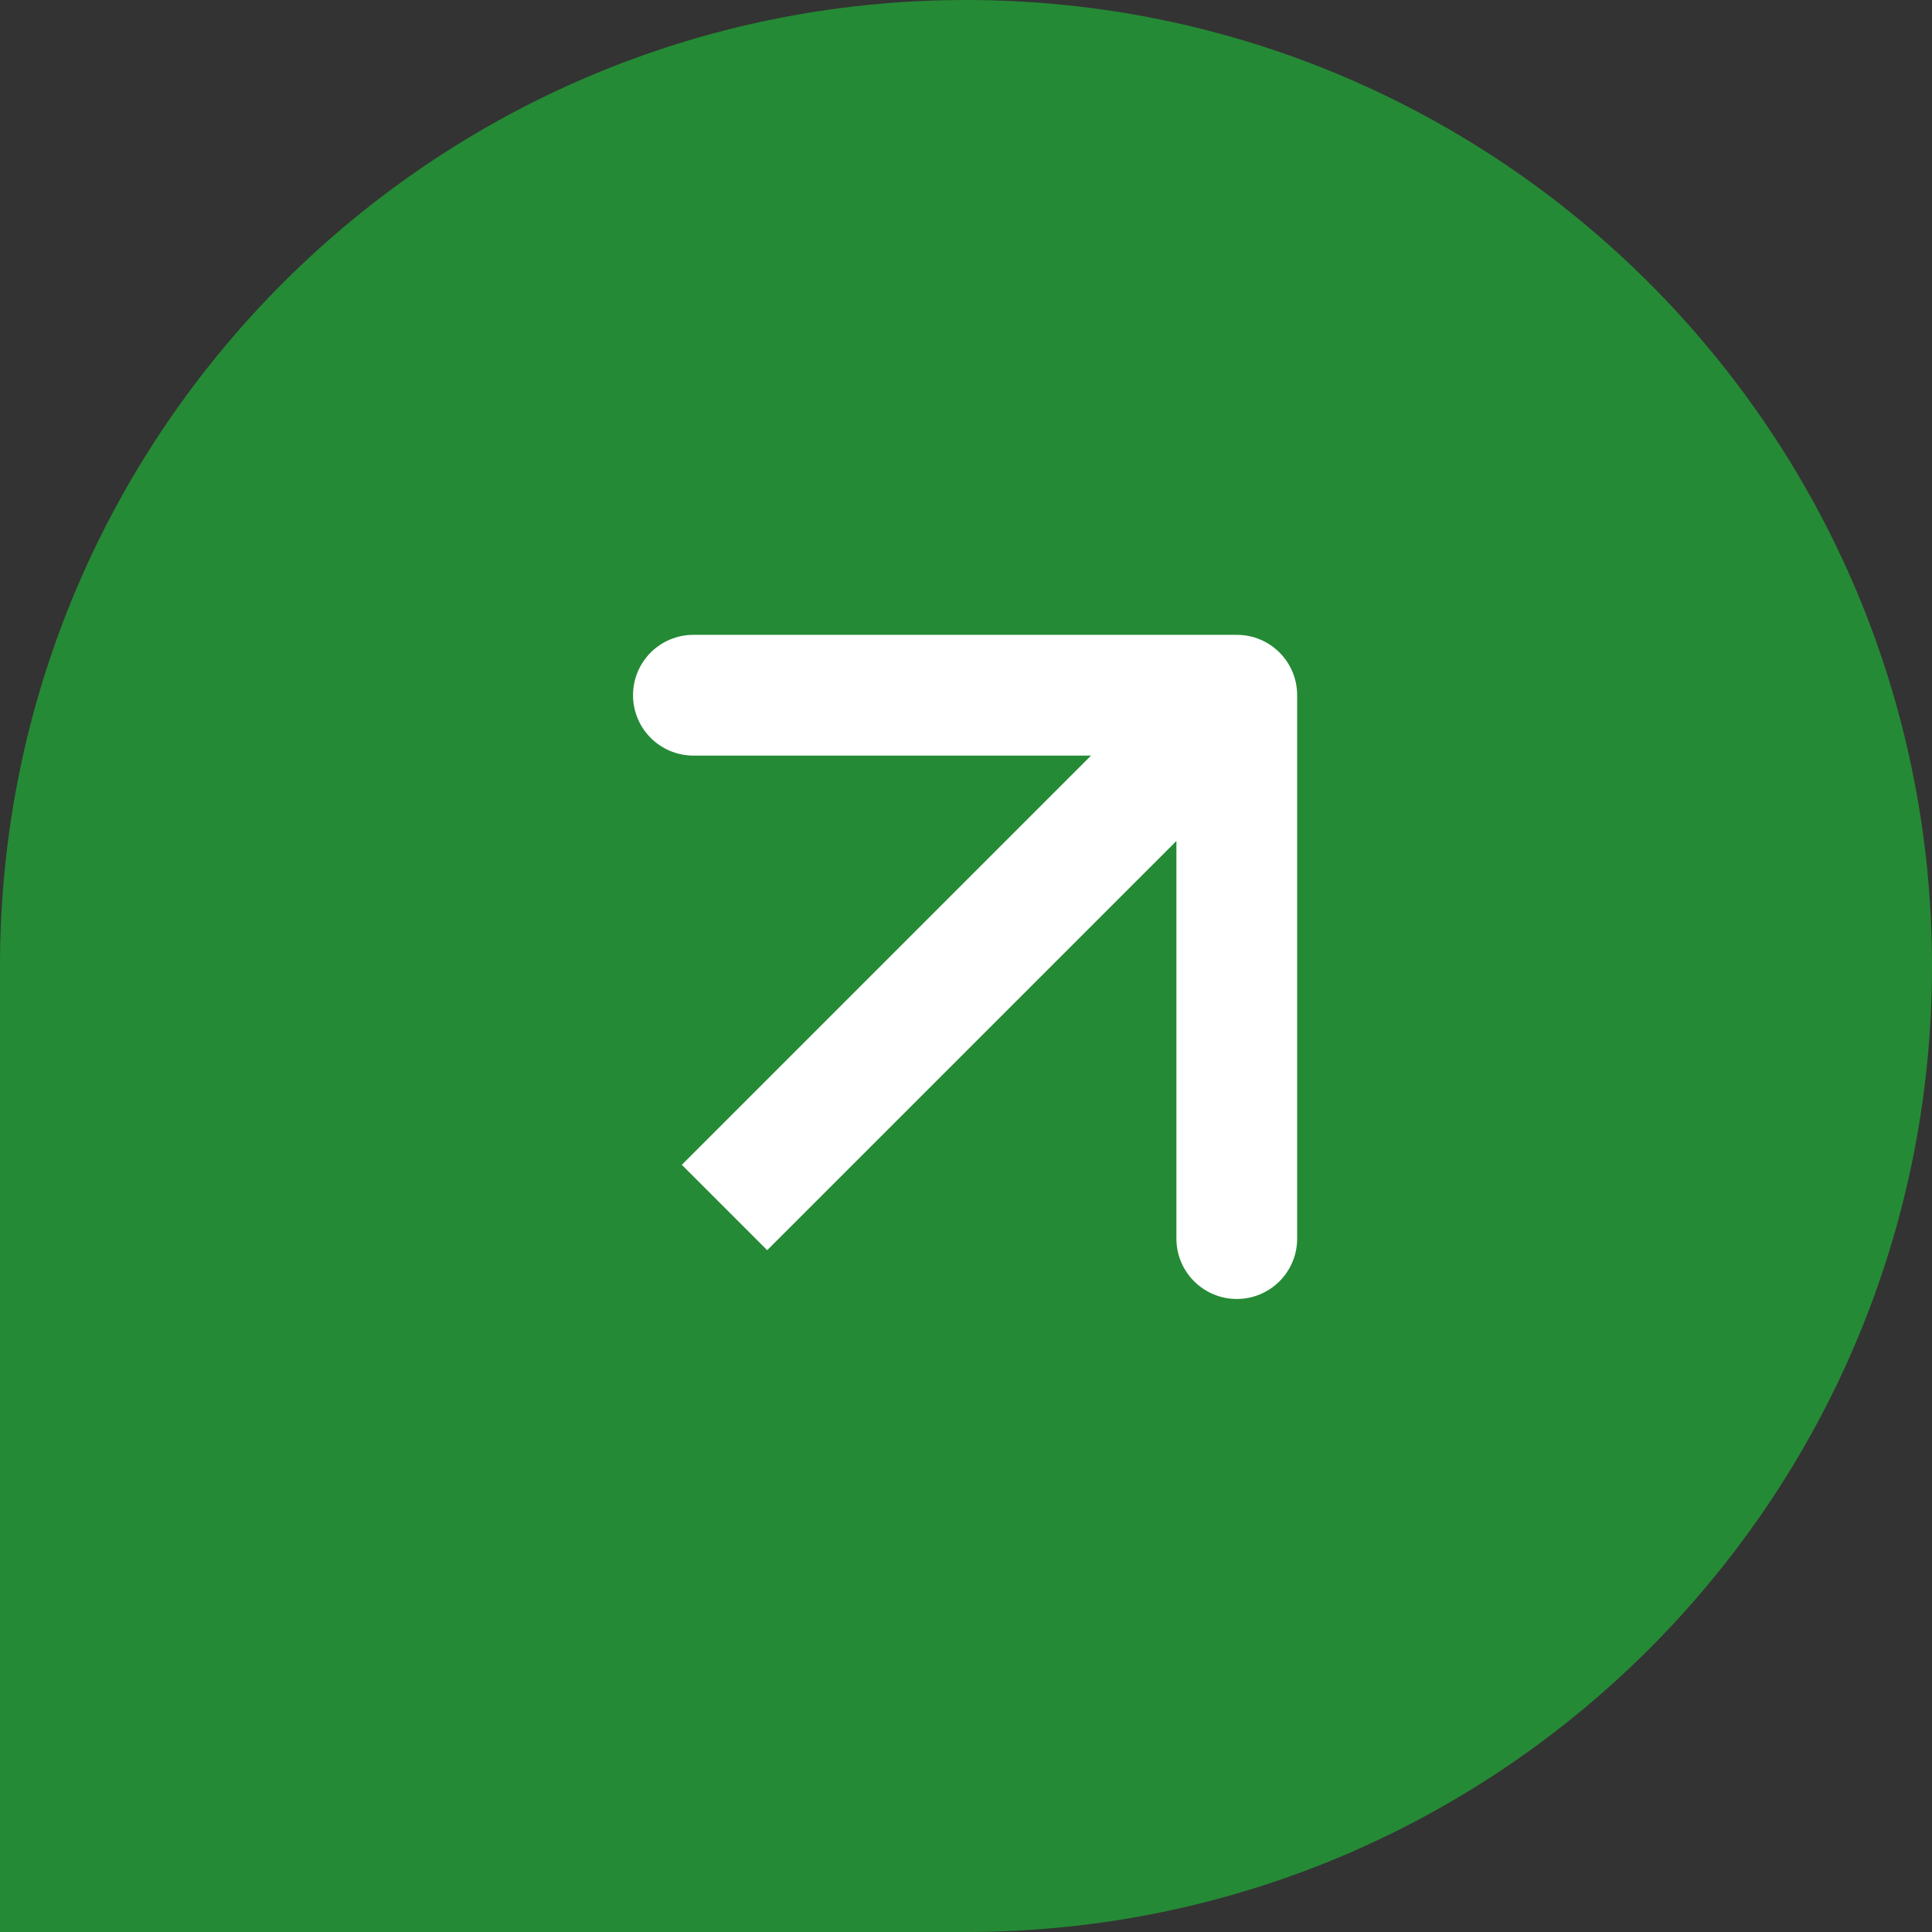
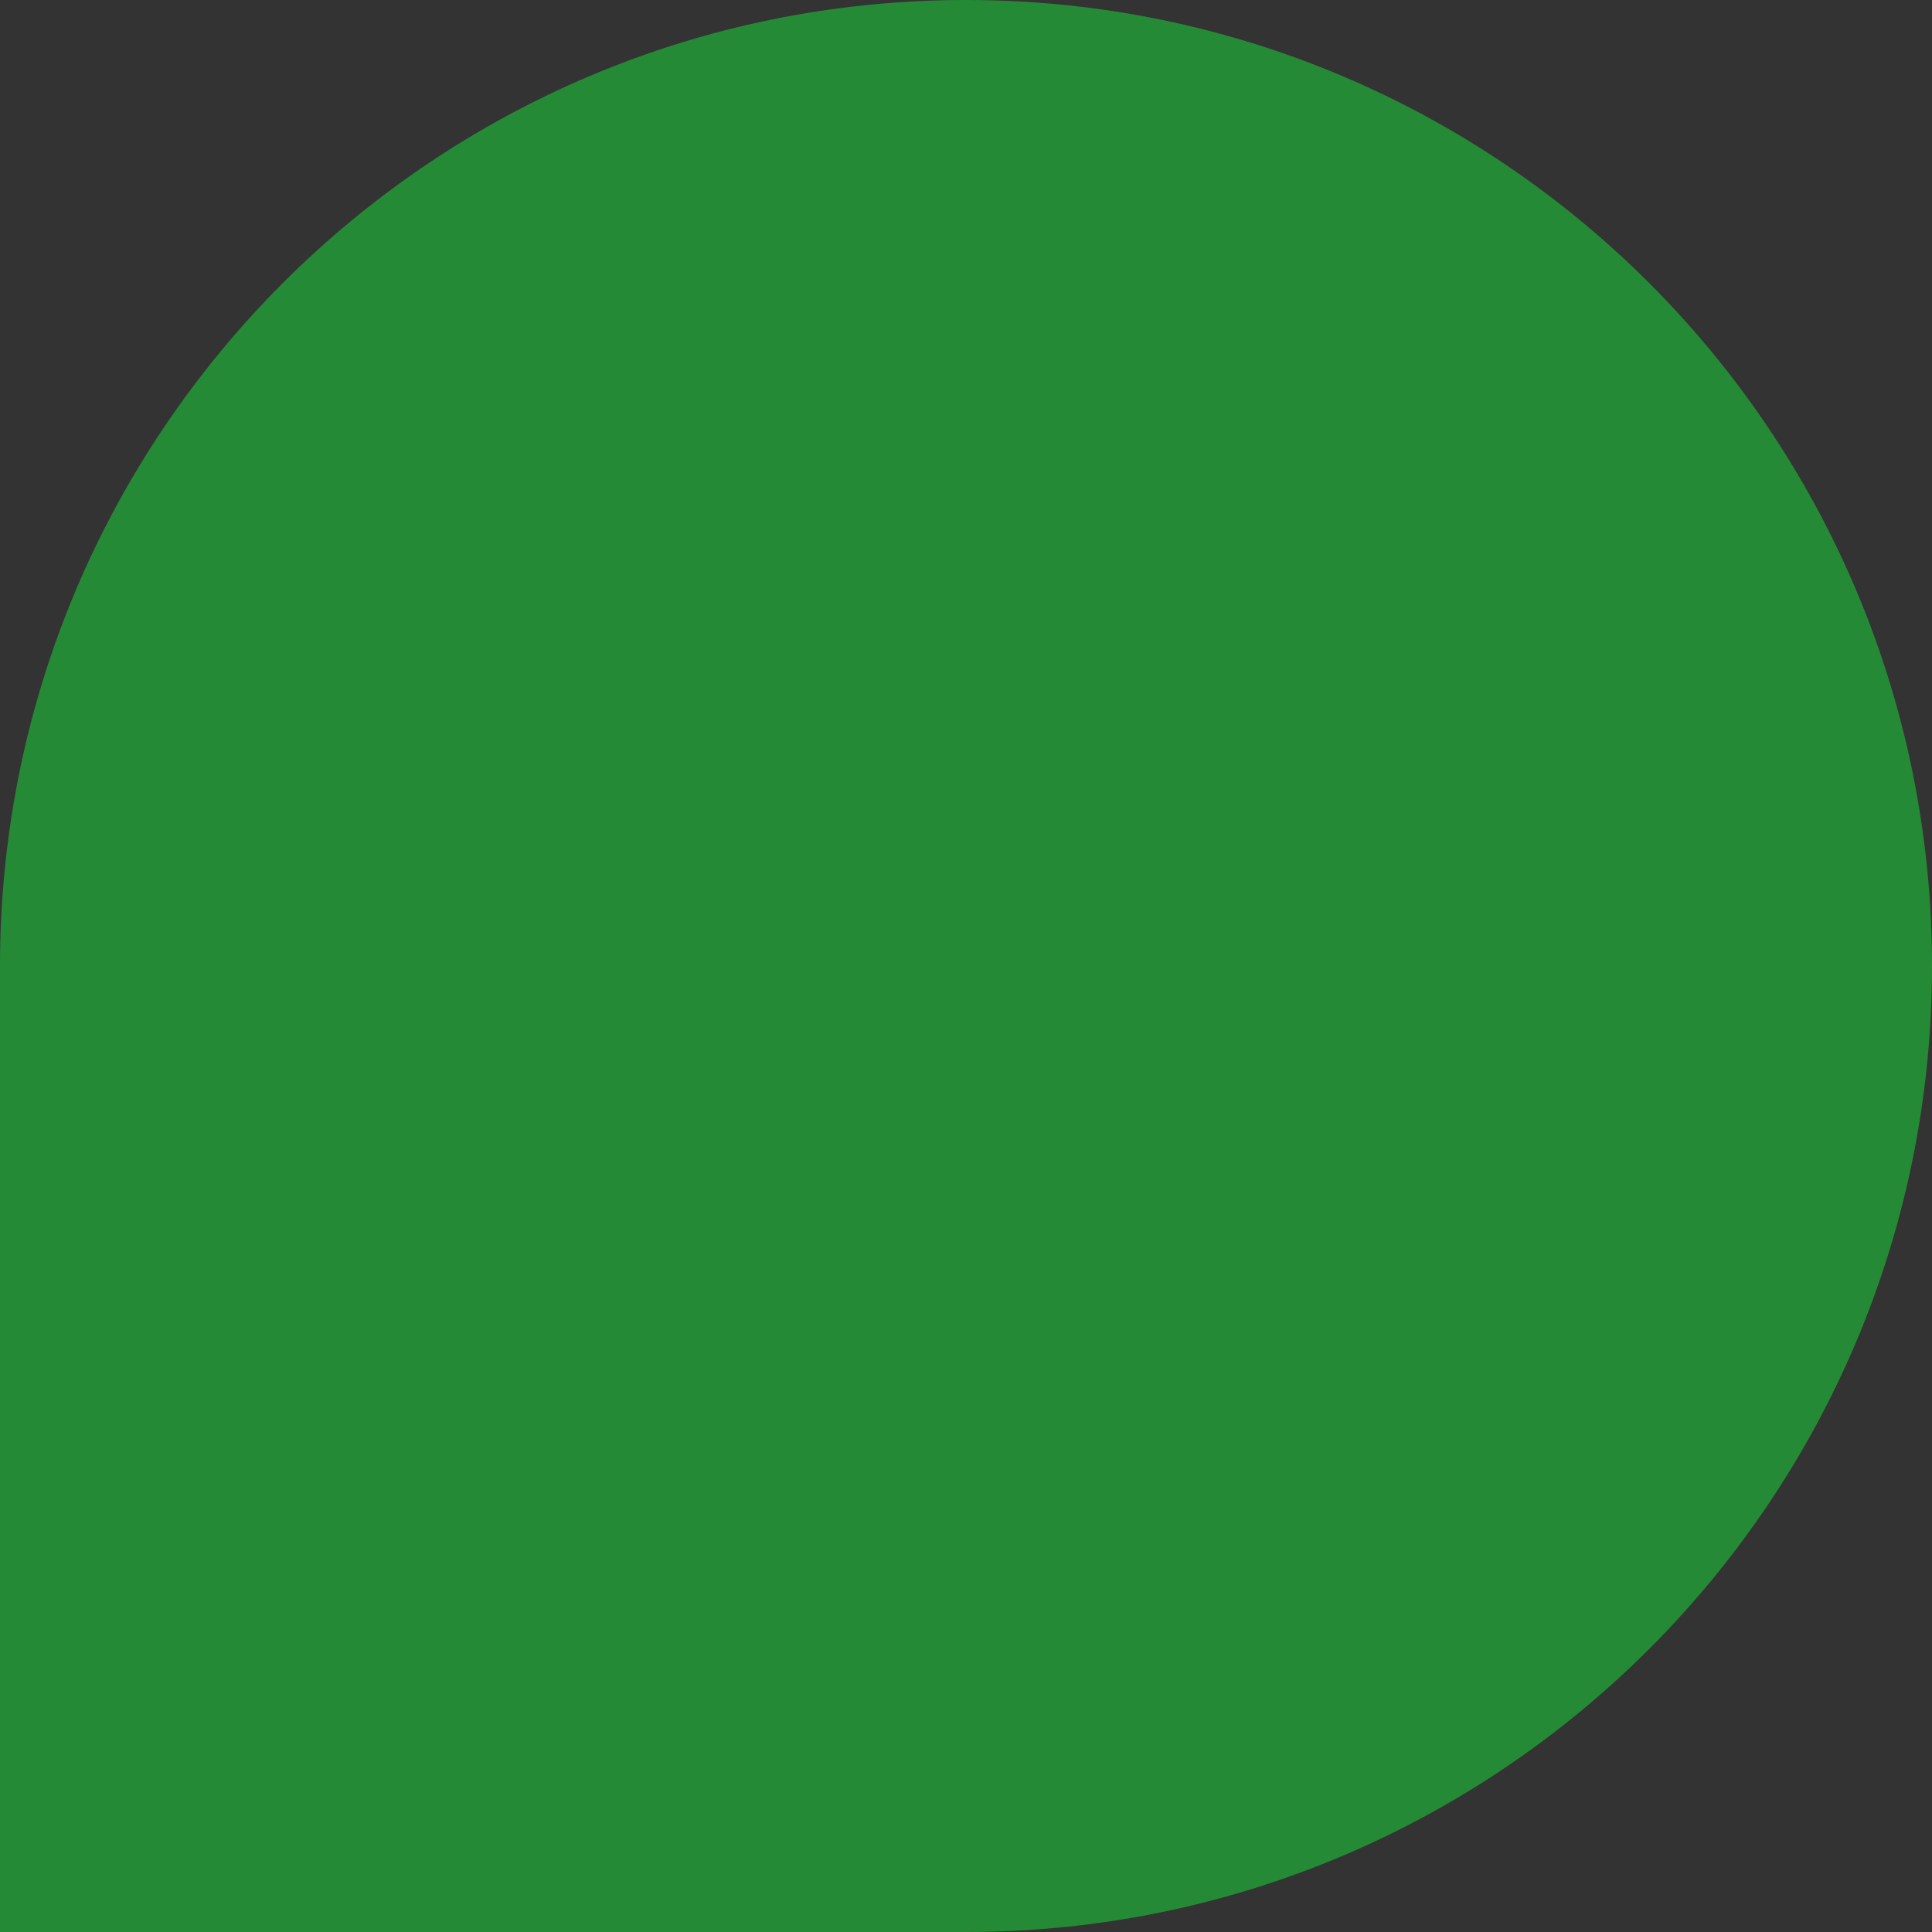
<svg xmlns="http://www.w3.org/2000/svg" width="32" height="32" viewBox="0 0 32 32" fill="none">
  <rect x="0" y="0" width="32" height="32" fill="#333333" stroke="none" />
  <path d="M0 16C0 7.163 7.163 0 16 0V0C24.837 0 32 7.163 32 16V16C32 24.837 24.837 32 16 32H0V16Z" fill="#258A35" />
-   <path d="M21.485 11.515C21.485 10.962 21.038 10.515 20.485 10.515L11.485 10.515C10.933 10.515 10.485 10.962 10.485 11.515C10.485 12.067 10.933 12.515 11.485 12.515L19.485 12.515L19.485 20.515C19.485 21.067 19.933 21.515 20.485 21.515C21.038 21.515 21.485 21.067 21.485 20.515L21.485 11.515ZM12.707 20.707L21.192 12.222L19.778 10.808L11.293 19.293L12.707 20.707Z" fill="white" />
</svg>